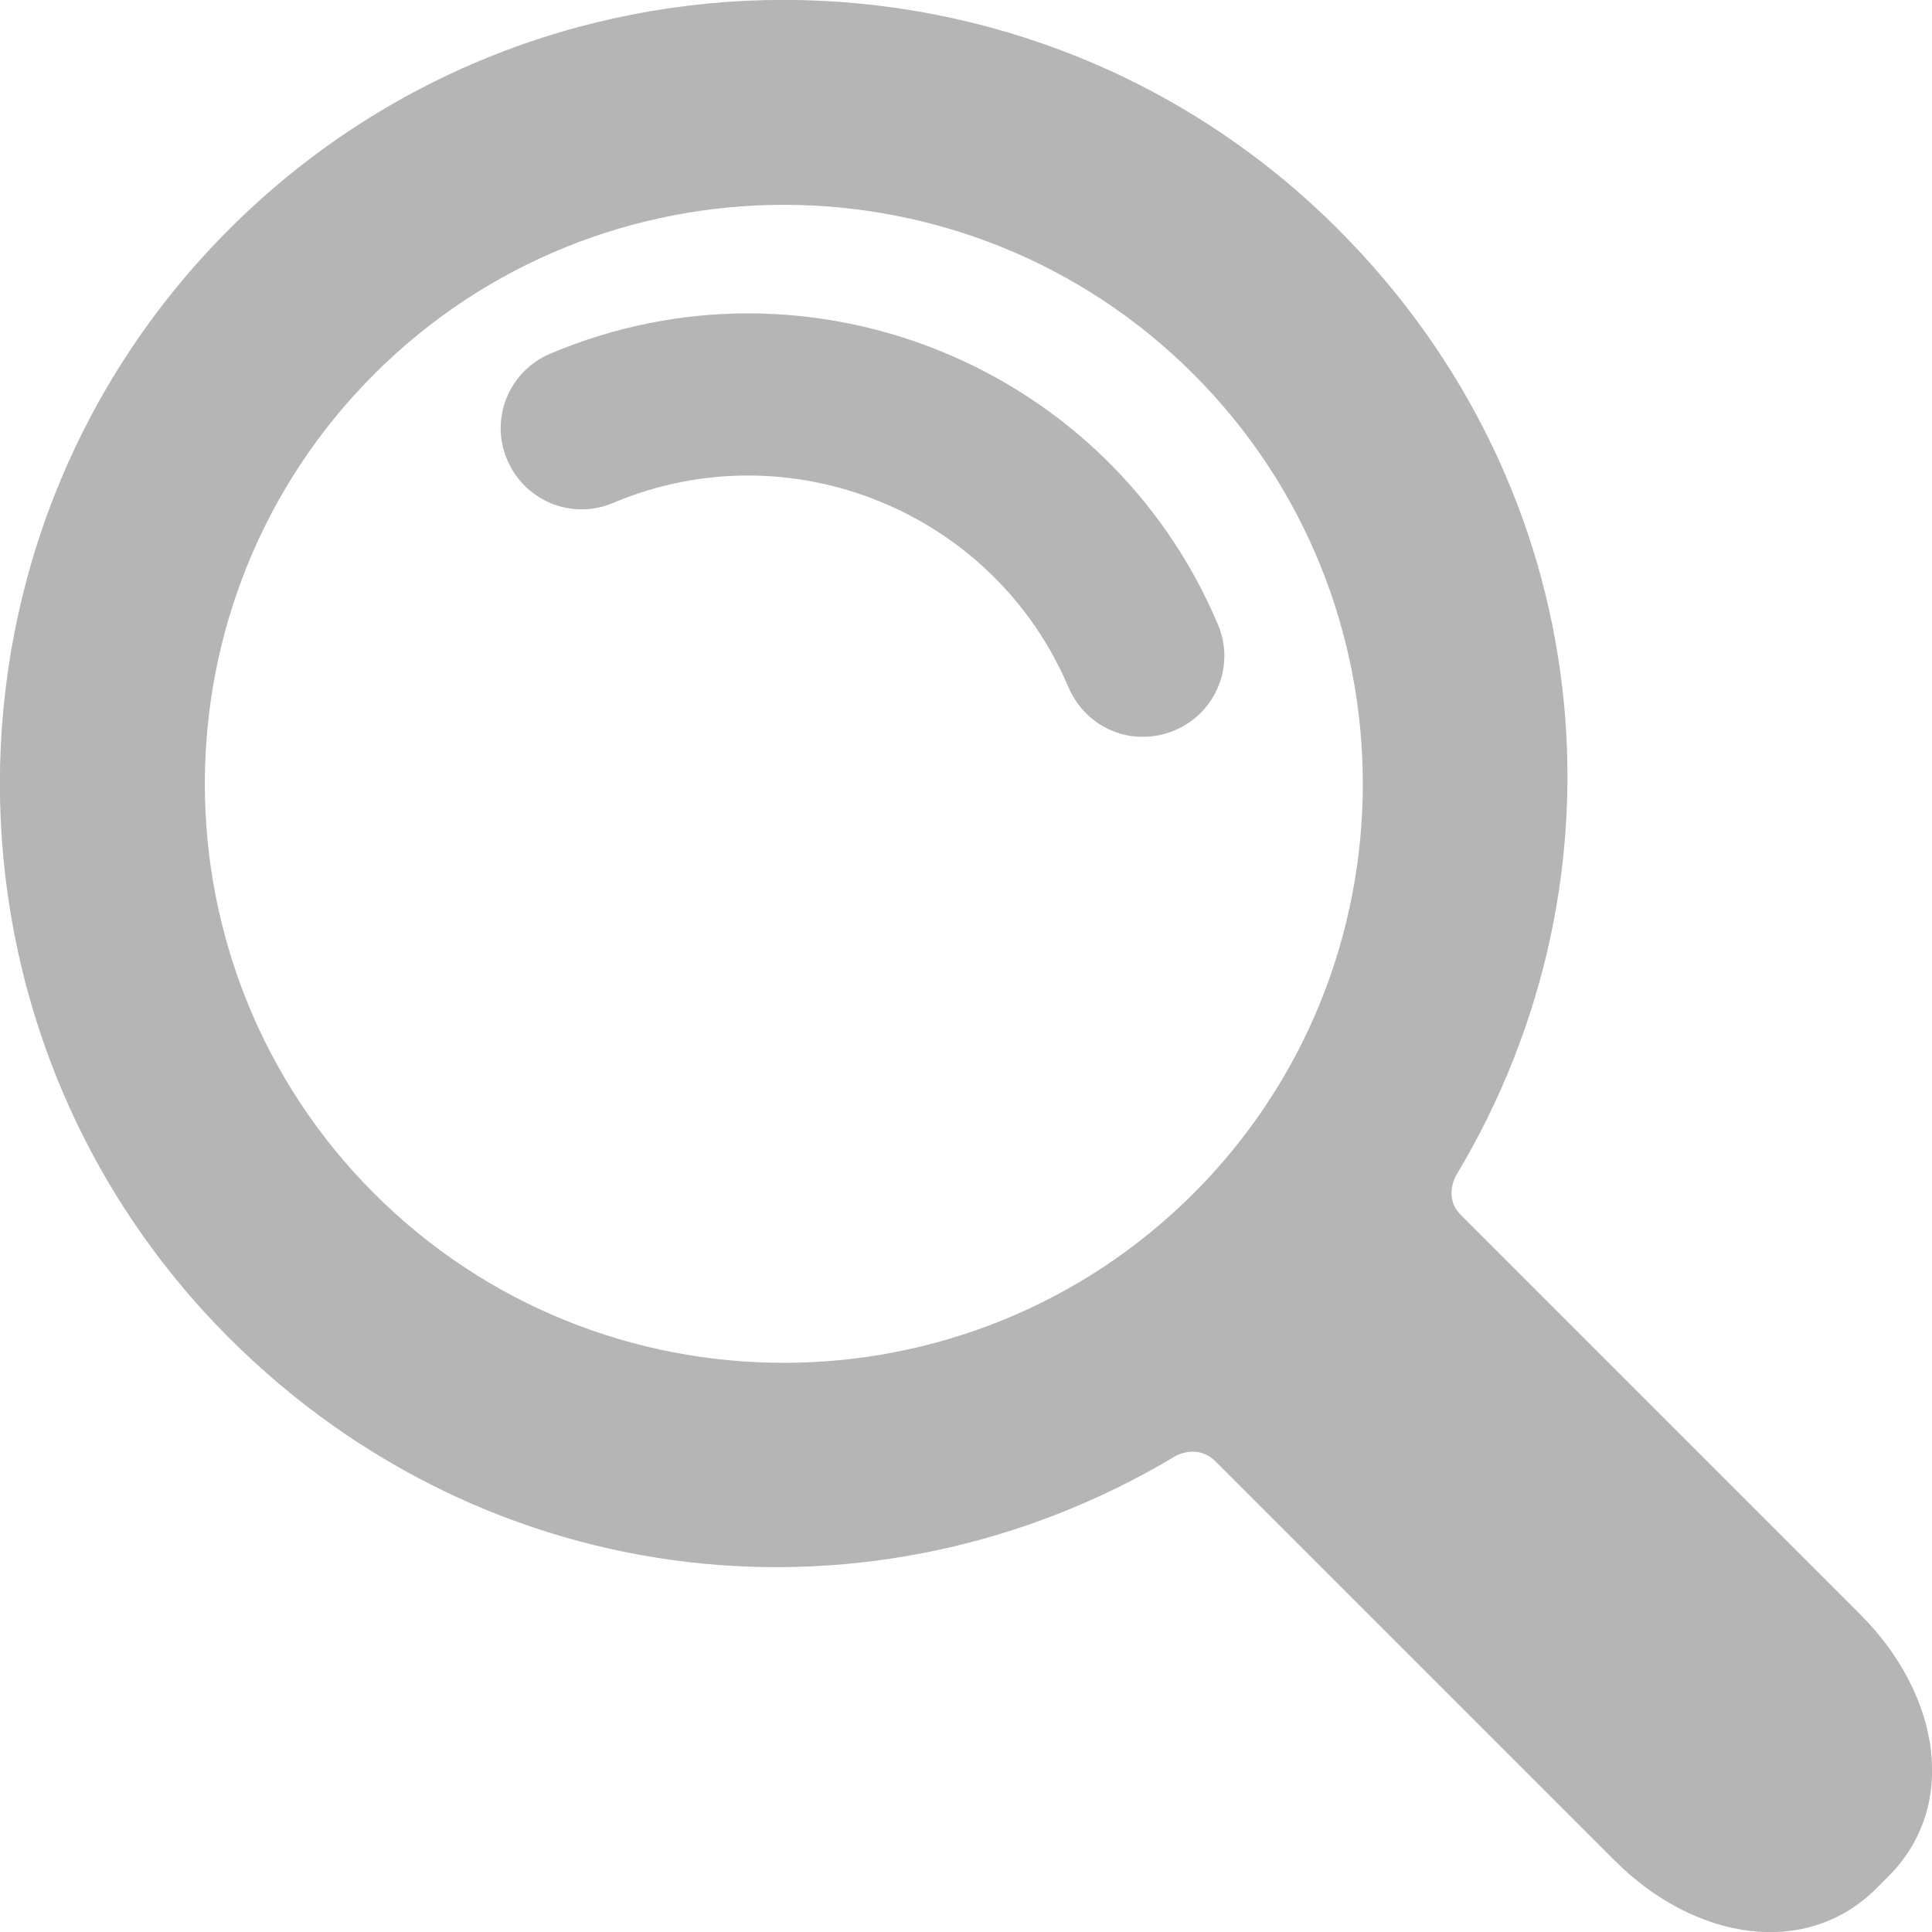
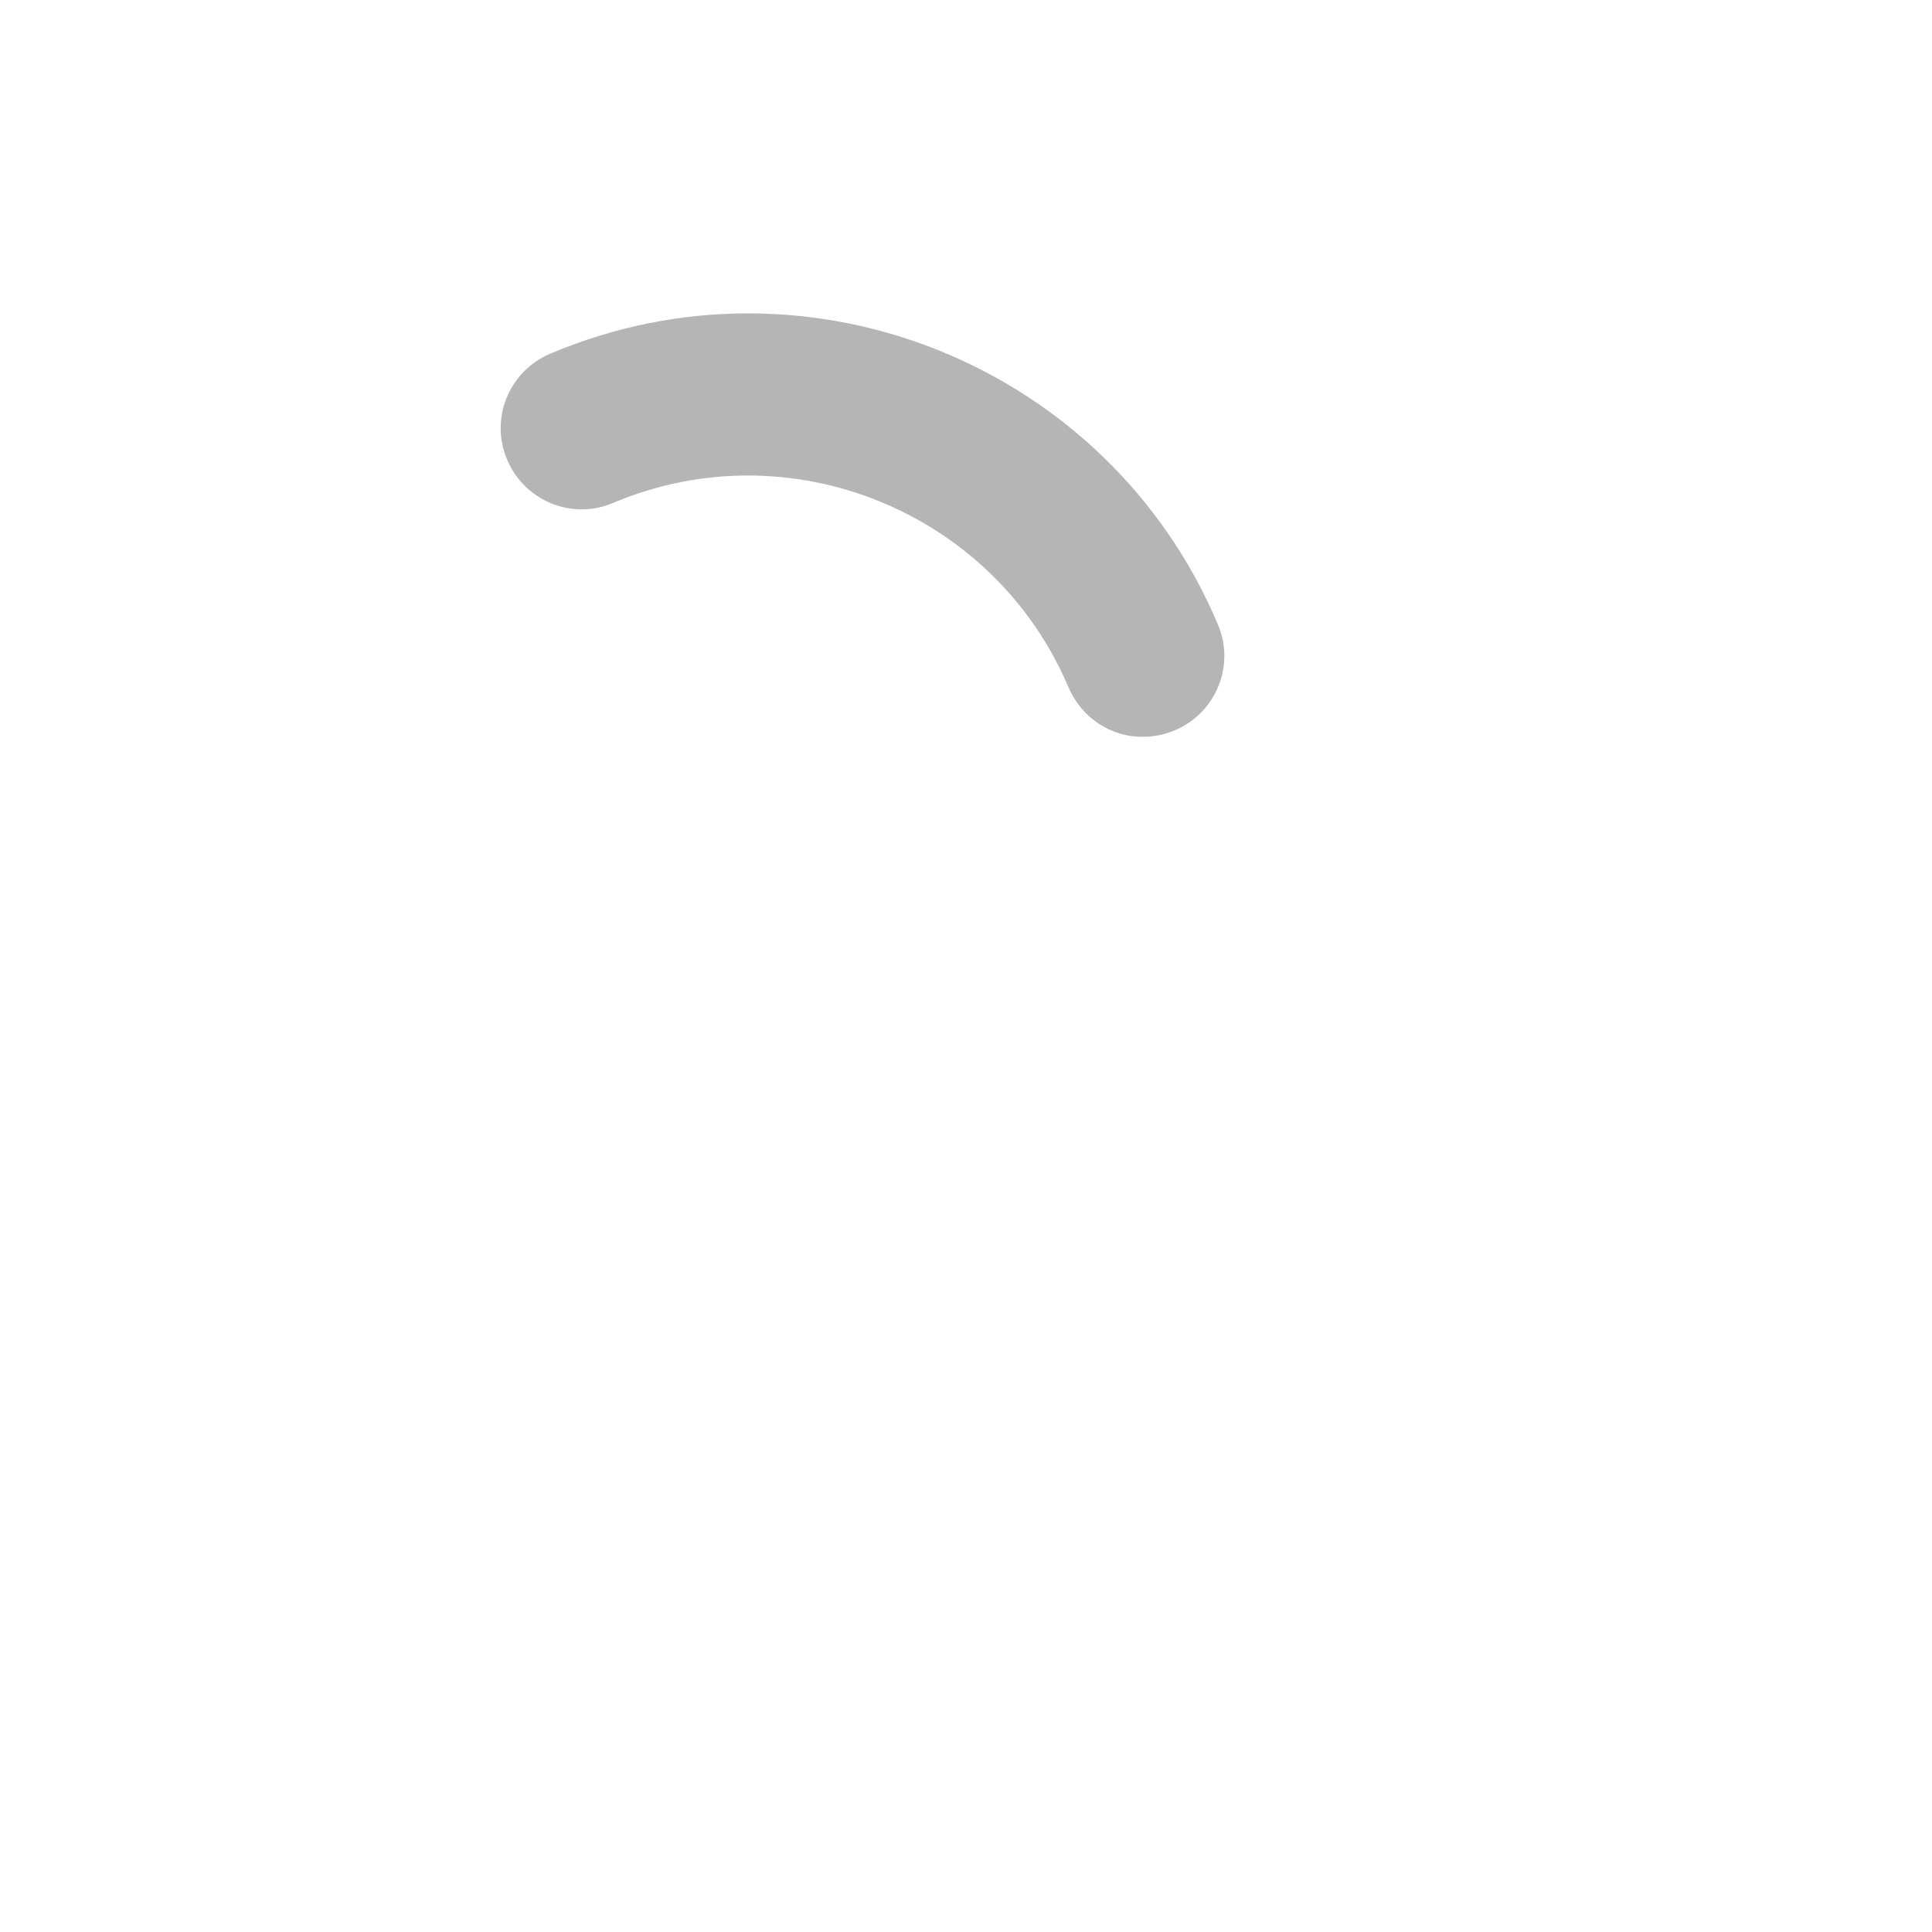
<svg xmlns="http://www.w3.org/2000/svg" version="1.1" id="Capa_1" x="0px" y="0px" viewBox="0 0 451.8 451.8" style="enable-background:new 0 0 451.8 451.8;" xml:space="preserve">
  <style type="text/css">
	.st0{fill:#B5B5B5;}
</style>
  <g>
    <g>
-       <path class="st0" d="M274.9,340.5c0,0,5.1-3,9.4,1.3c23.3,23.3,93.3,93.3,93.3,93.3c18.6,18.6,44.7,23,61.2,6.5l2.8-2.8    c16.5-16.5,12.1-42.5-6.5-61.2c0,0-70.2-70.2-93.5-93.5c-4.1-4.1-1.1-9.2-1.1-9.2c42.3-70.4,33.1-160.6-27.6-221.3    c-71.5-71.5-187.8-71.5-259.3,0c-71.5,71.5-71.5,187.8,0,259.3C114.3,373.5,204.5,382.7,274.9,340.5z M87.5,279.1    c-52.8-52.8-52.8-138.8,0-191.6c52.8-52.8,138.8-52.8,191.6,0c52.8,52.8,52.8,138.8,0,191.6C226.2,331.9,140.3,331.9,87.5,279.1z" />
      <g>
        <path class="st0" d="M249.9,160.8c-17.5-41.3-65.3-60.6-106.5-43.2c-9.6,4.1-20.7-0.4-24.8-10.1c-4.1-9.6,0.4-20.7,10.1-24.8     c60.5-25.6,130.5,2.8,156.1,63.3c4.1,9.6-0.4,20.7-10.1,24.8c-2.4,1-4.9,1.5-7.4,1.5C260,172.4,253,168,249.9,160.8z" />
      </g>
    </g>
  </g>
</svg>